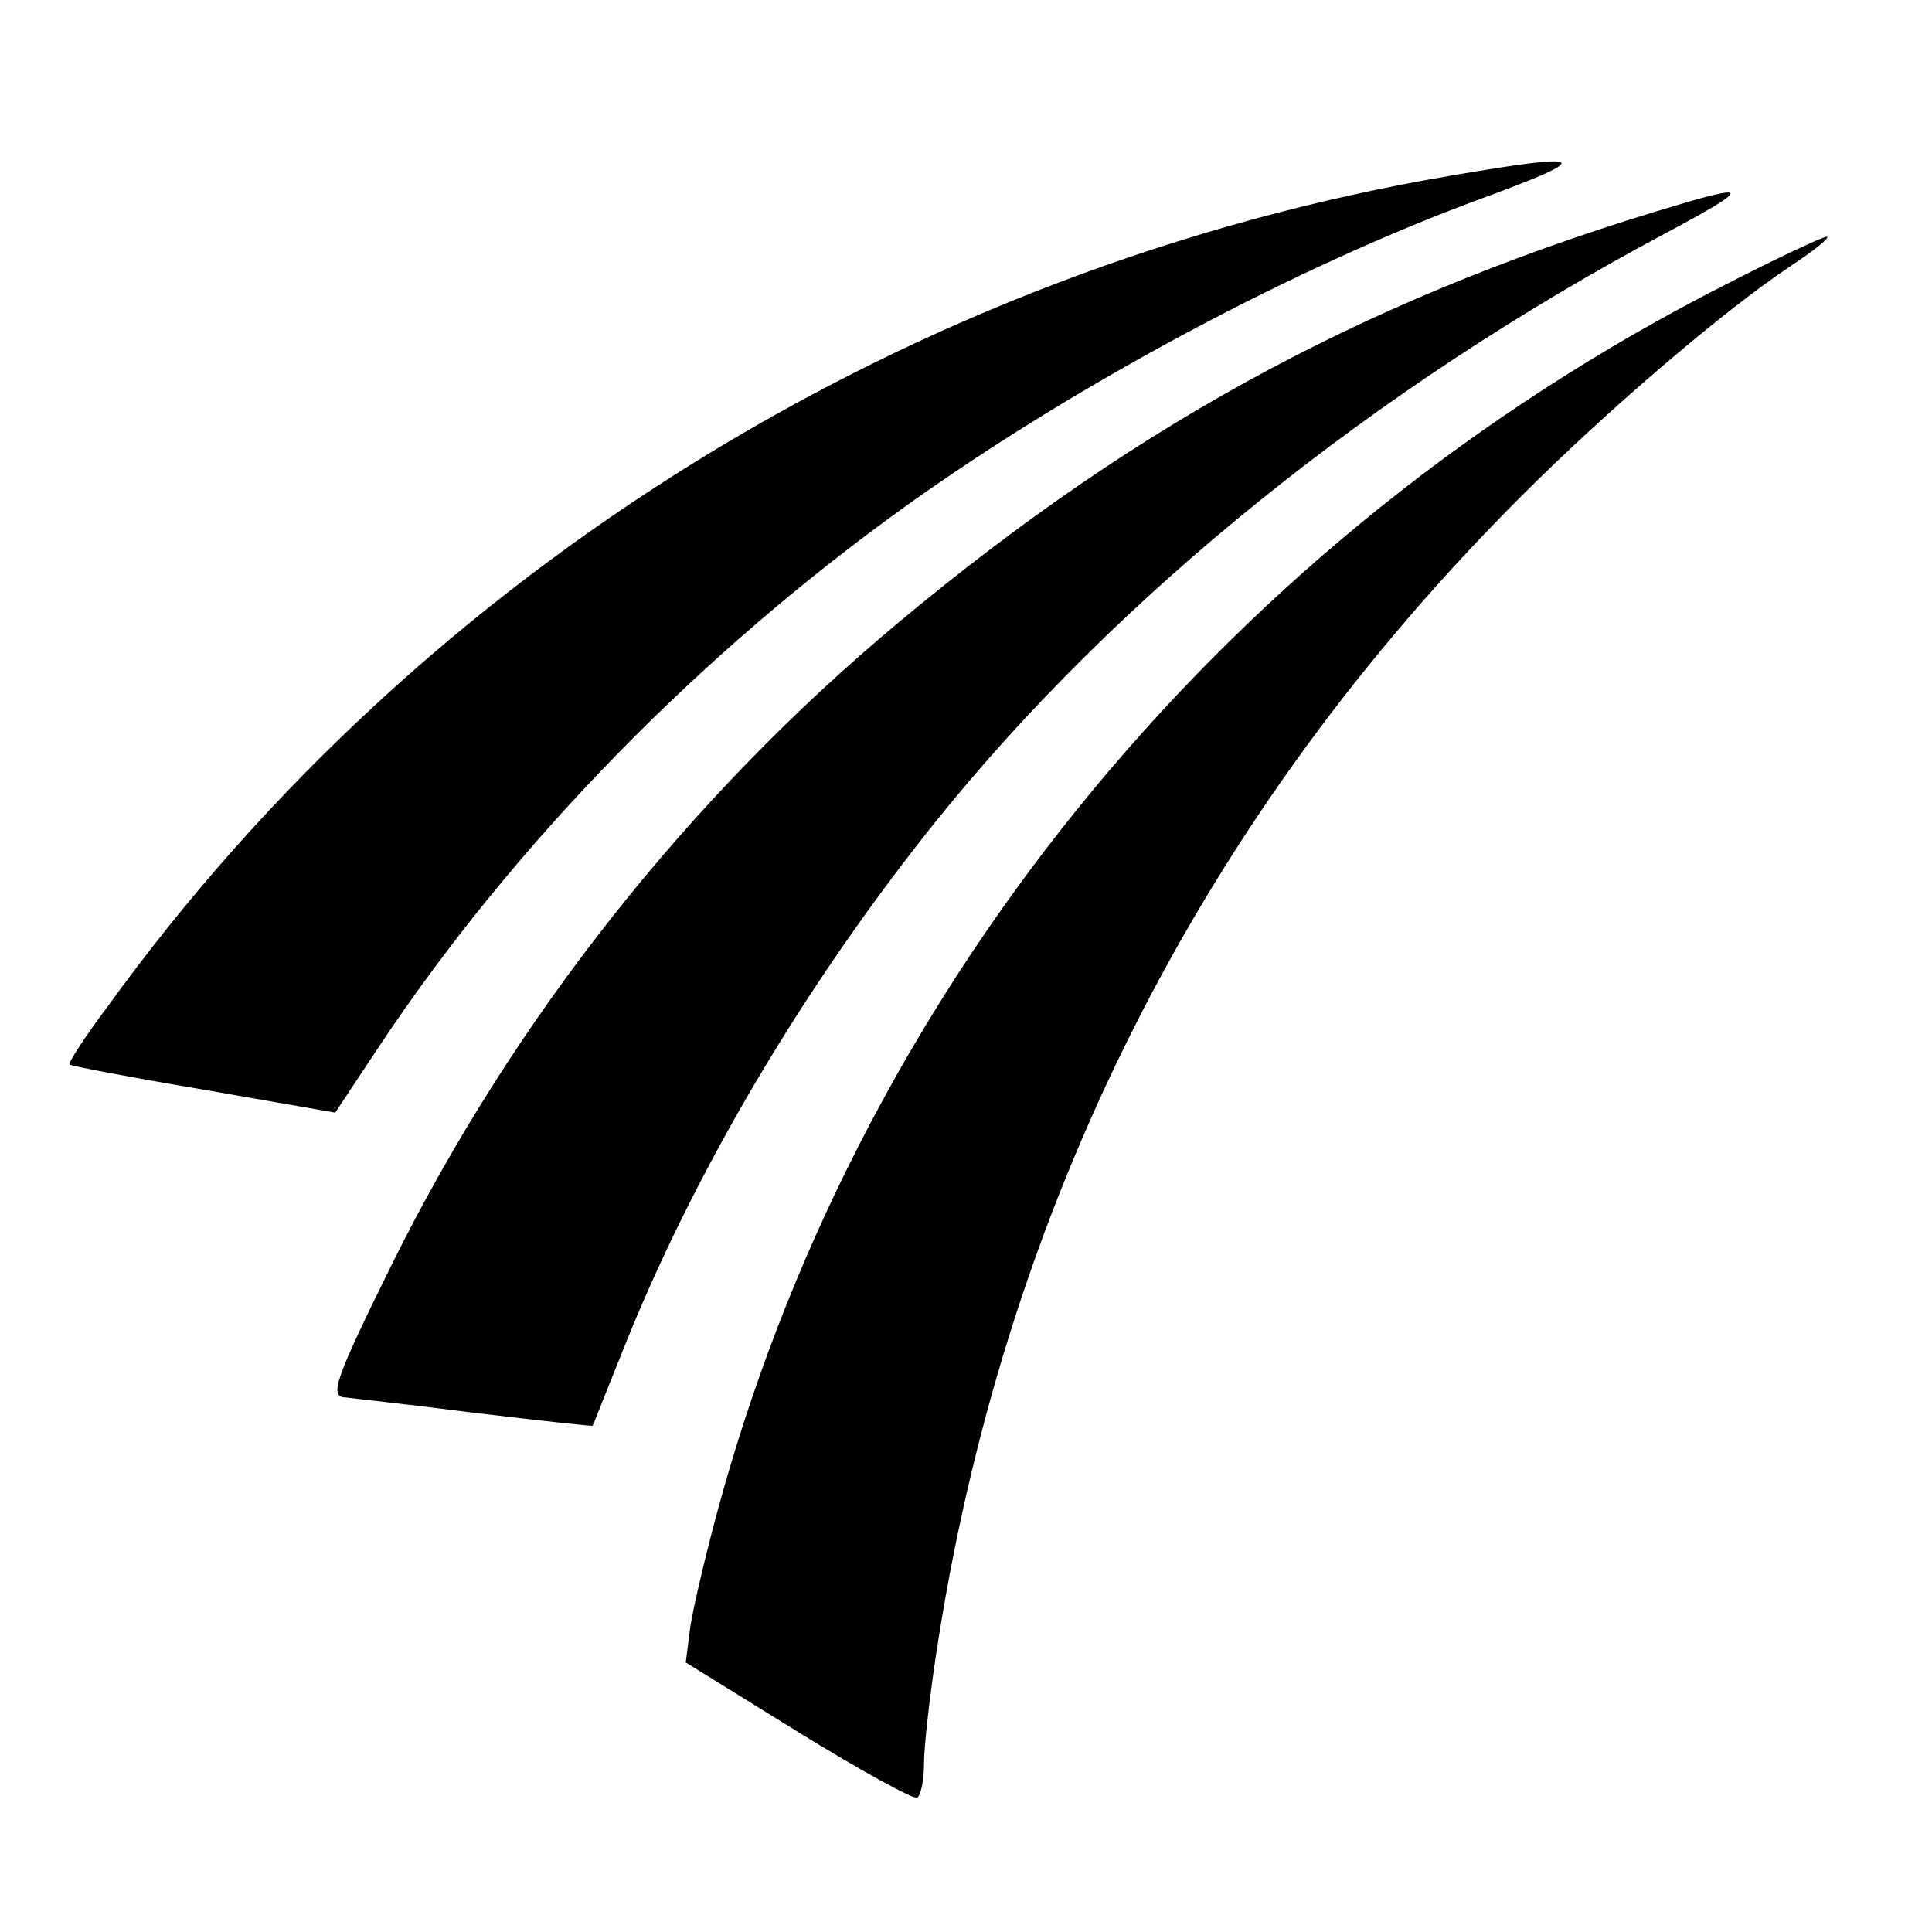
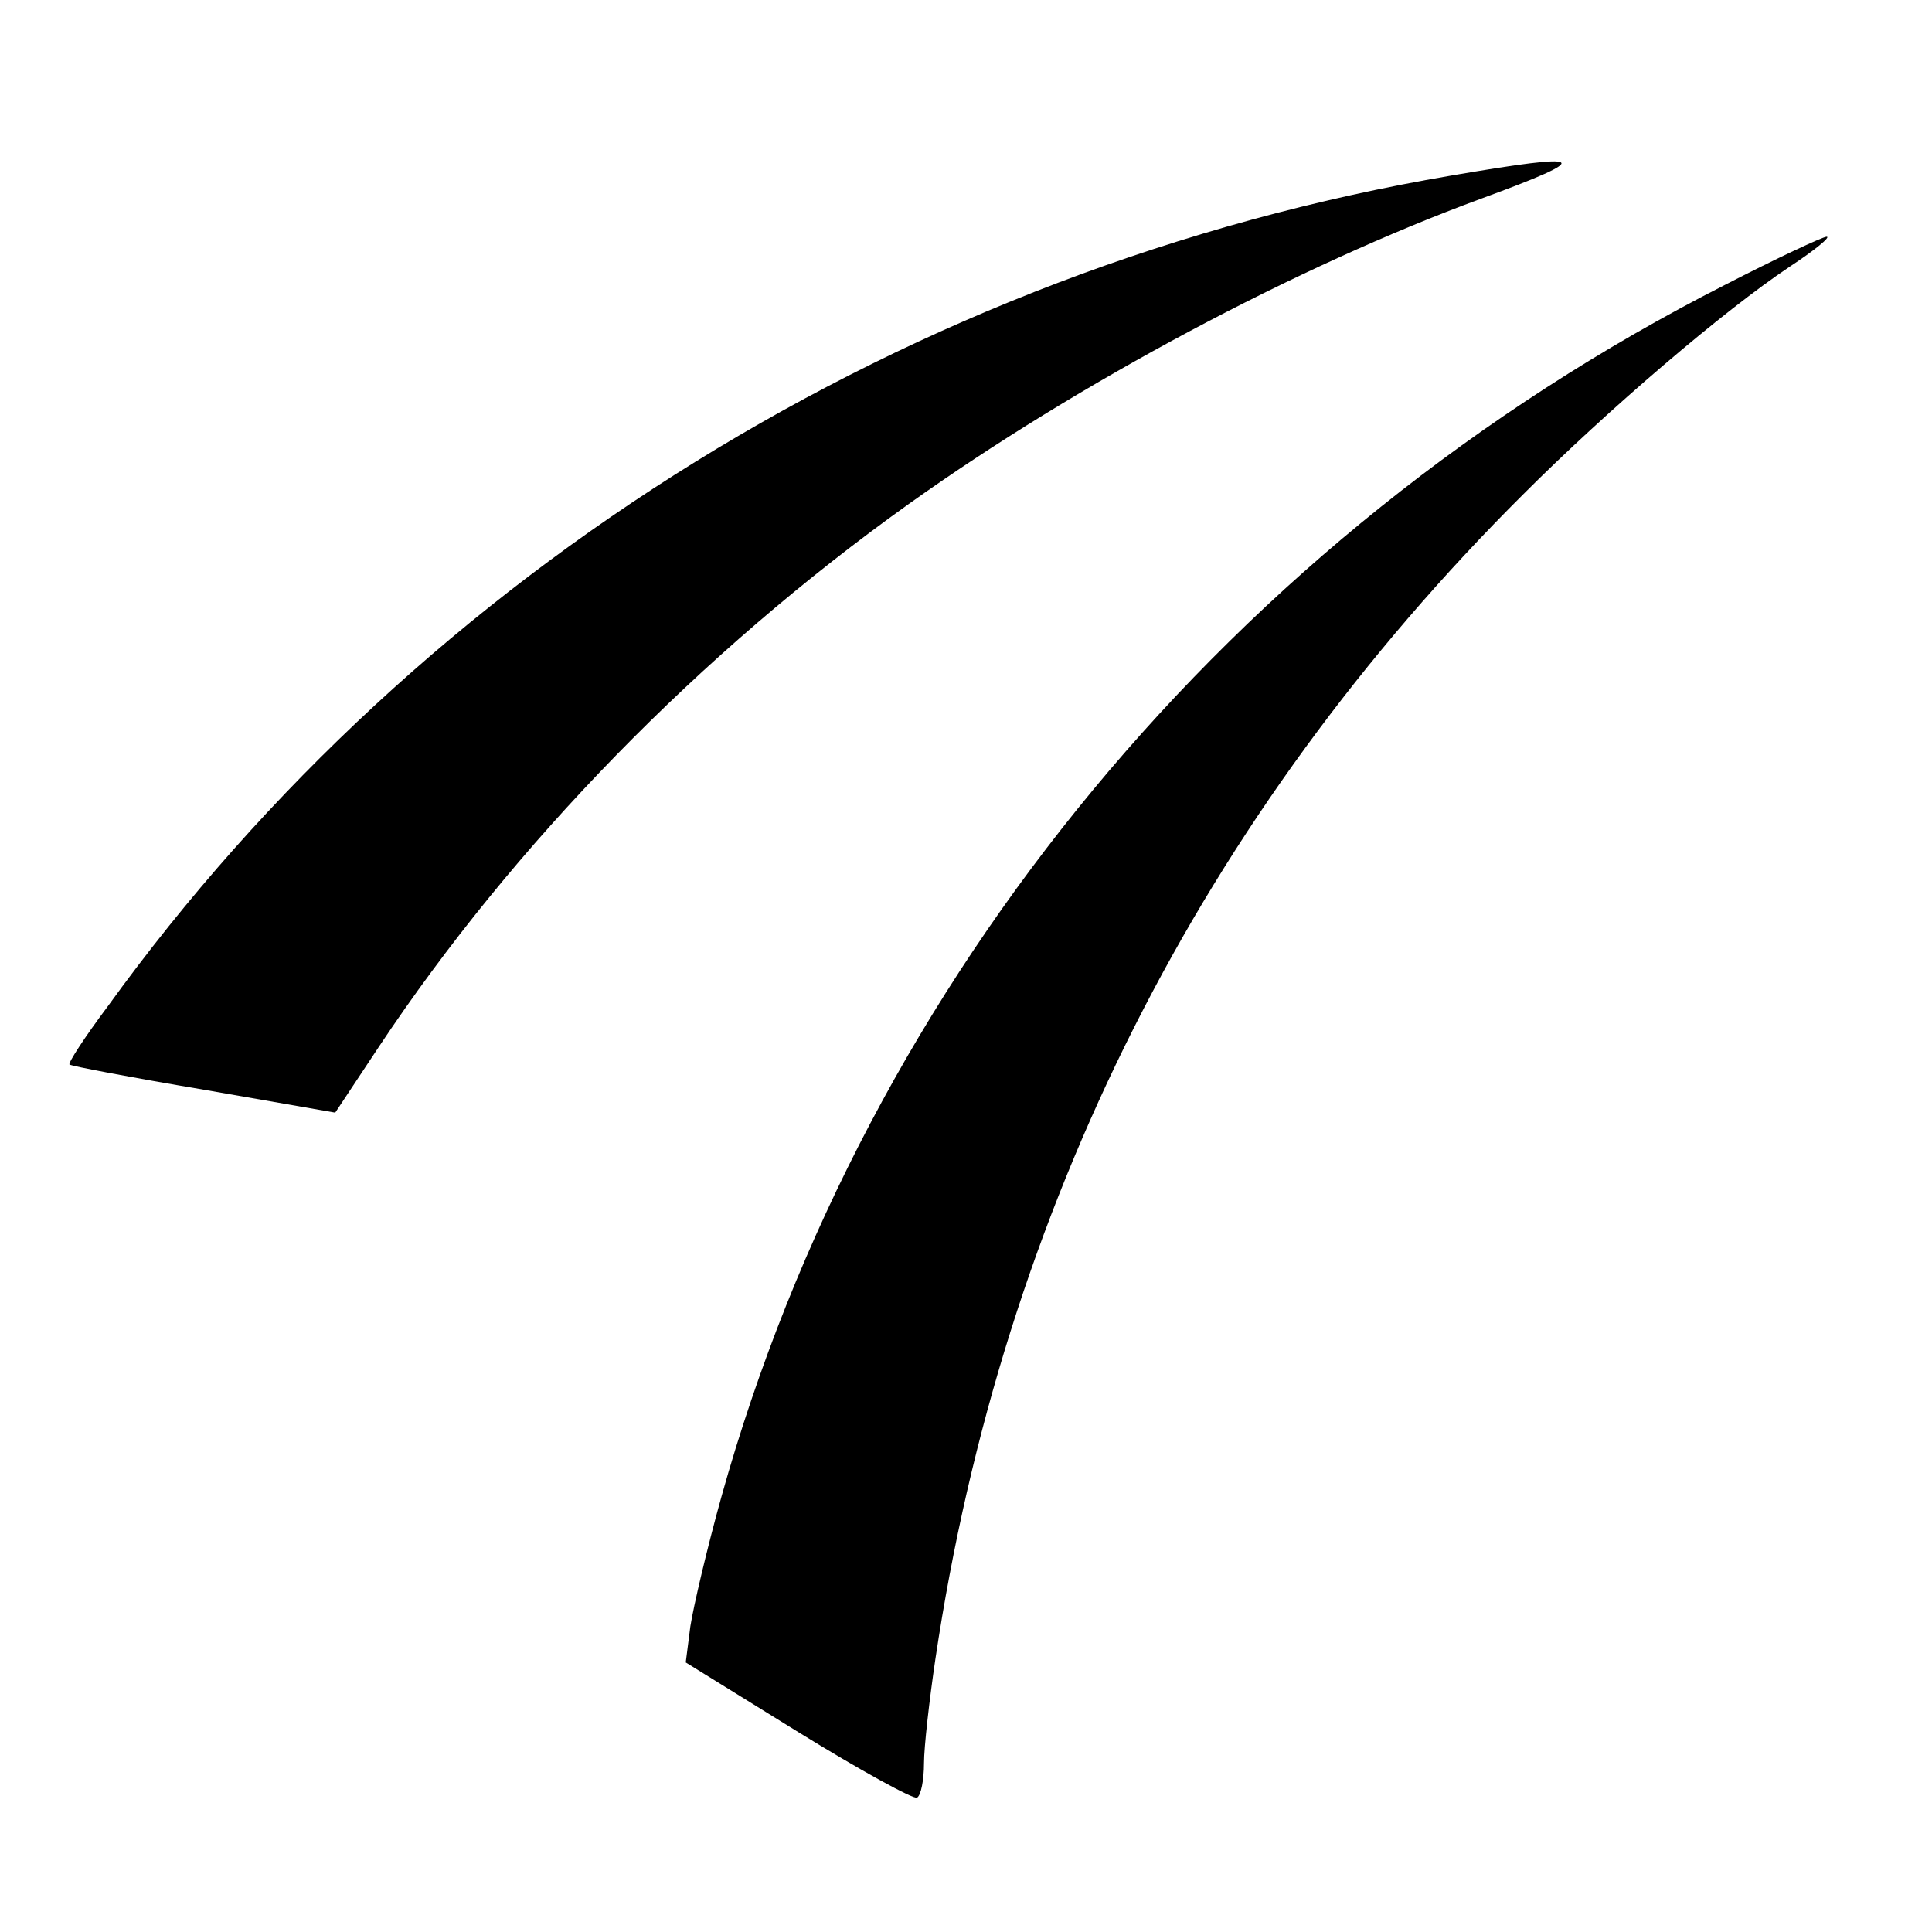
<svg xmlns="http://www.w3.org/2000/svg" version="1.0" width="253pt" height="253pt" viewBox="0 0 253 253" preserveAspectRatio="xMidYMid meet">
  <g transform="translate(0,253) scale(0.1,-0.1)" fill="#000000" stroke="none">
    <path d="M1900 2300 c-705 -120 -1346 -516 -1759 -1088 -30 -40 -52 -74 -50 -76 2 -2 81 -17 176 -33 l172 -30 57 86 c176 265 421 516 694 711 223 159 508 311 750 400 150 55 141 61 -40 30z" />
-     <path d="M2205 2264 c-399 -117 -708 -282 -1027 -548 -276 -230 -505 -520 -664 -840 -75 -152 -84 -176 -61 -176 6 -1 82 -9 167 -20 85 -10 156 -18 156 -17 1 1 18 45 39 97 92 232 237 478 411 695 238 296 575 567 954 769 107 57 113 66 25 40z" />
    <path d="M2259 2157 c-645 -328 -1124 -907 -1314 -1586 -19 -68 -37 -145 -41 -171 l-6 -47 147 -91 c81 -50 152 -89 156 -86 5 3 9 23 9 45 0 21 7 83 15 137 88 590 349 1106 770 1525 110 110 262 240 349 298 32 21 54 39 48 39 -5 0 -65 -28 -133 -63z" />
  </g>
</svg>